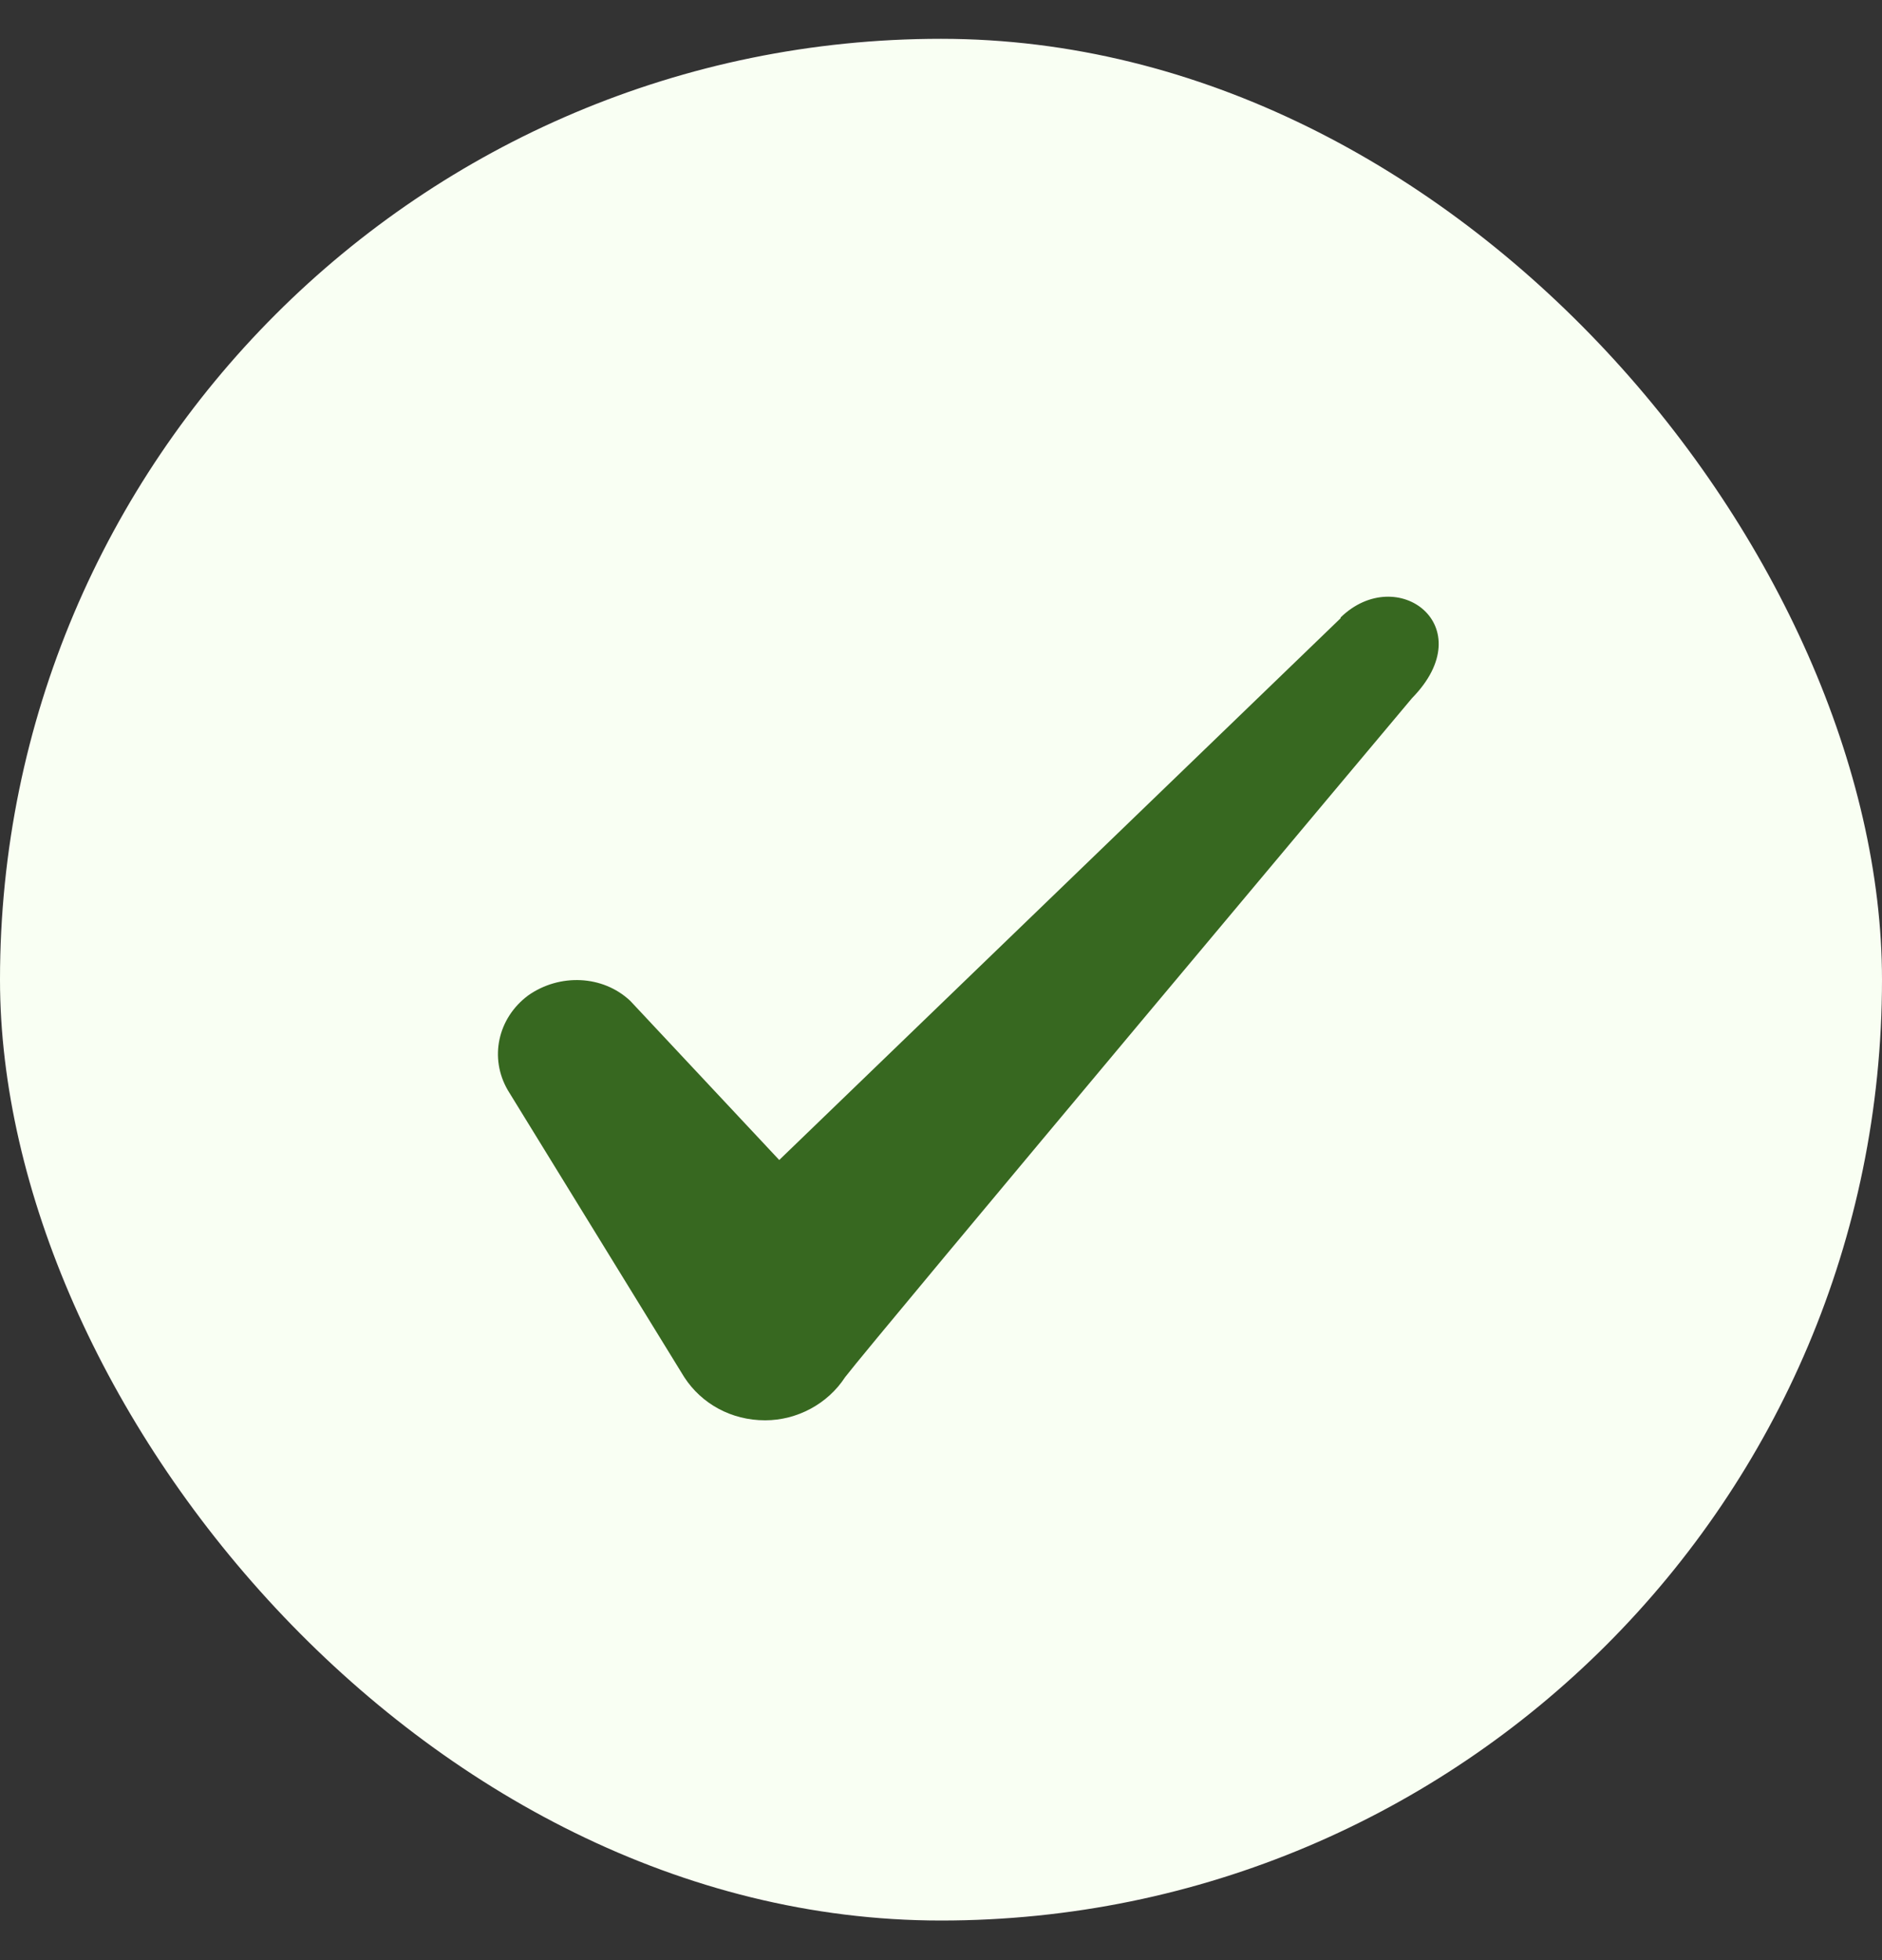
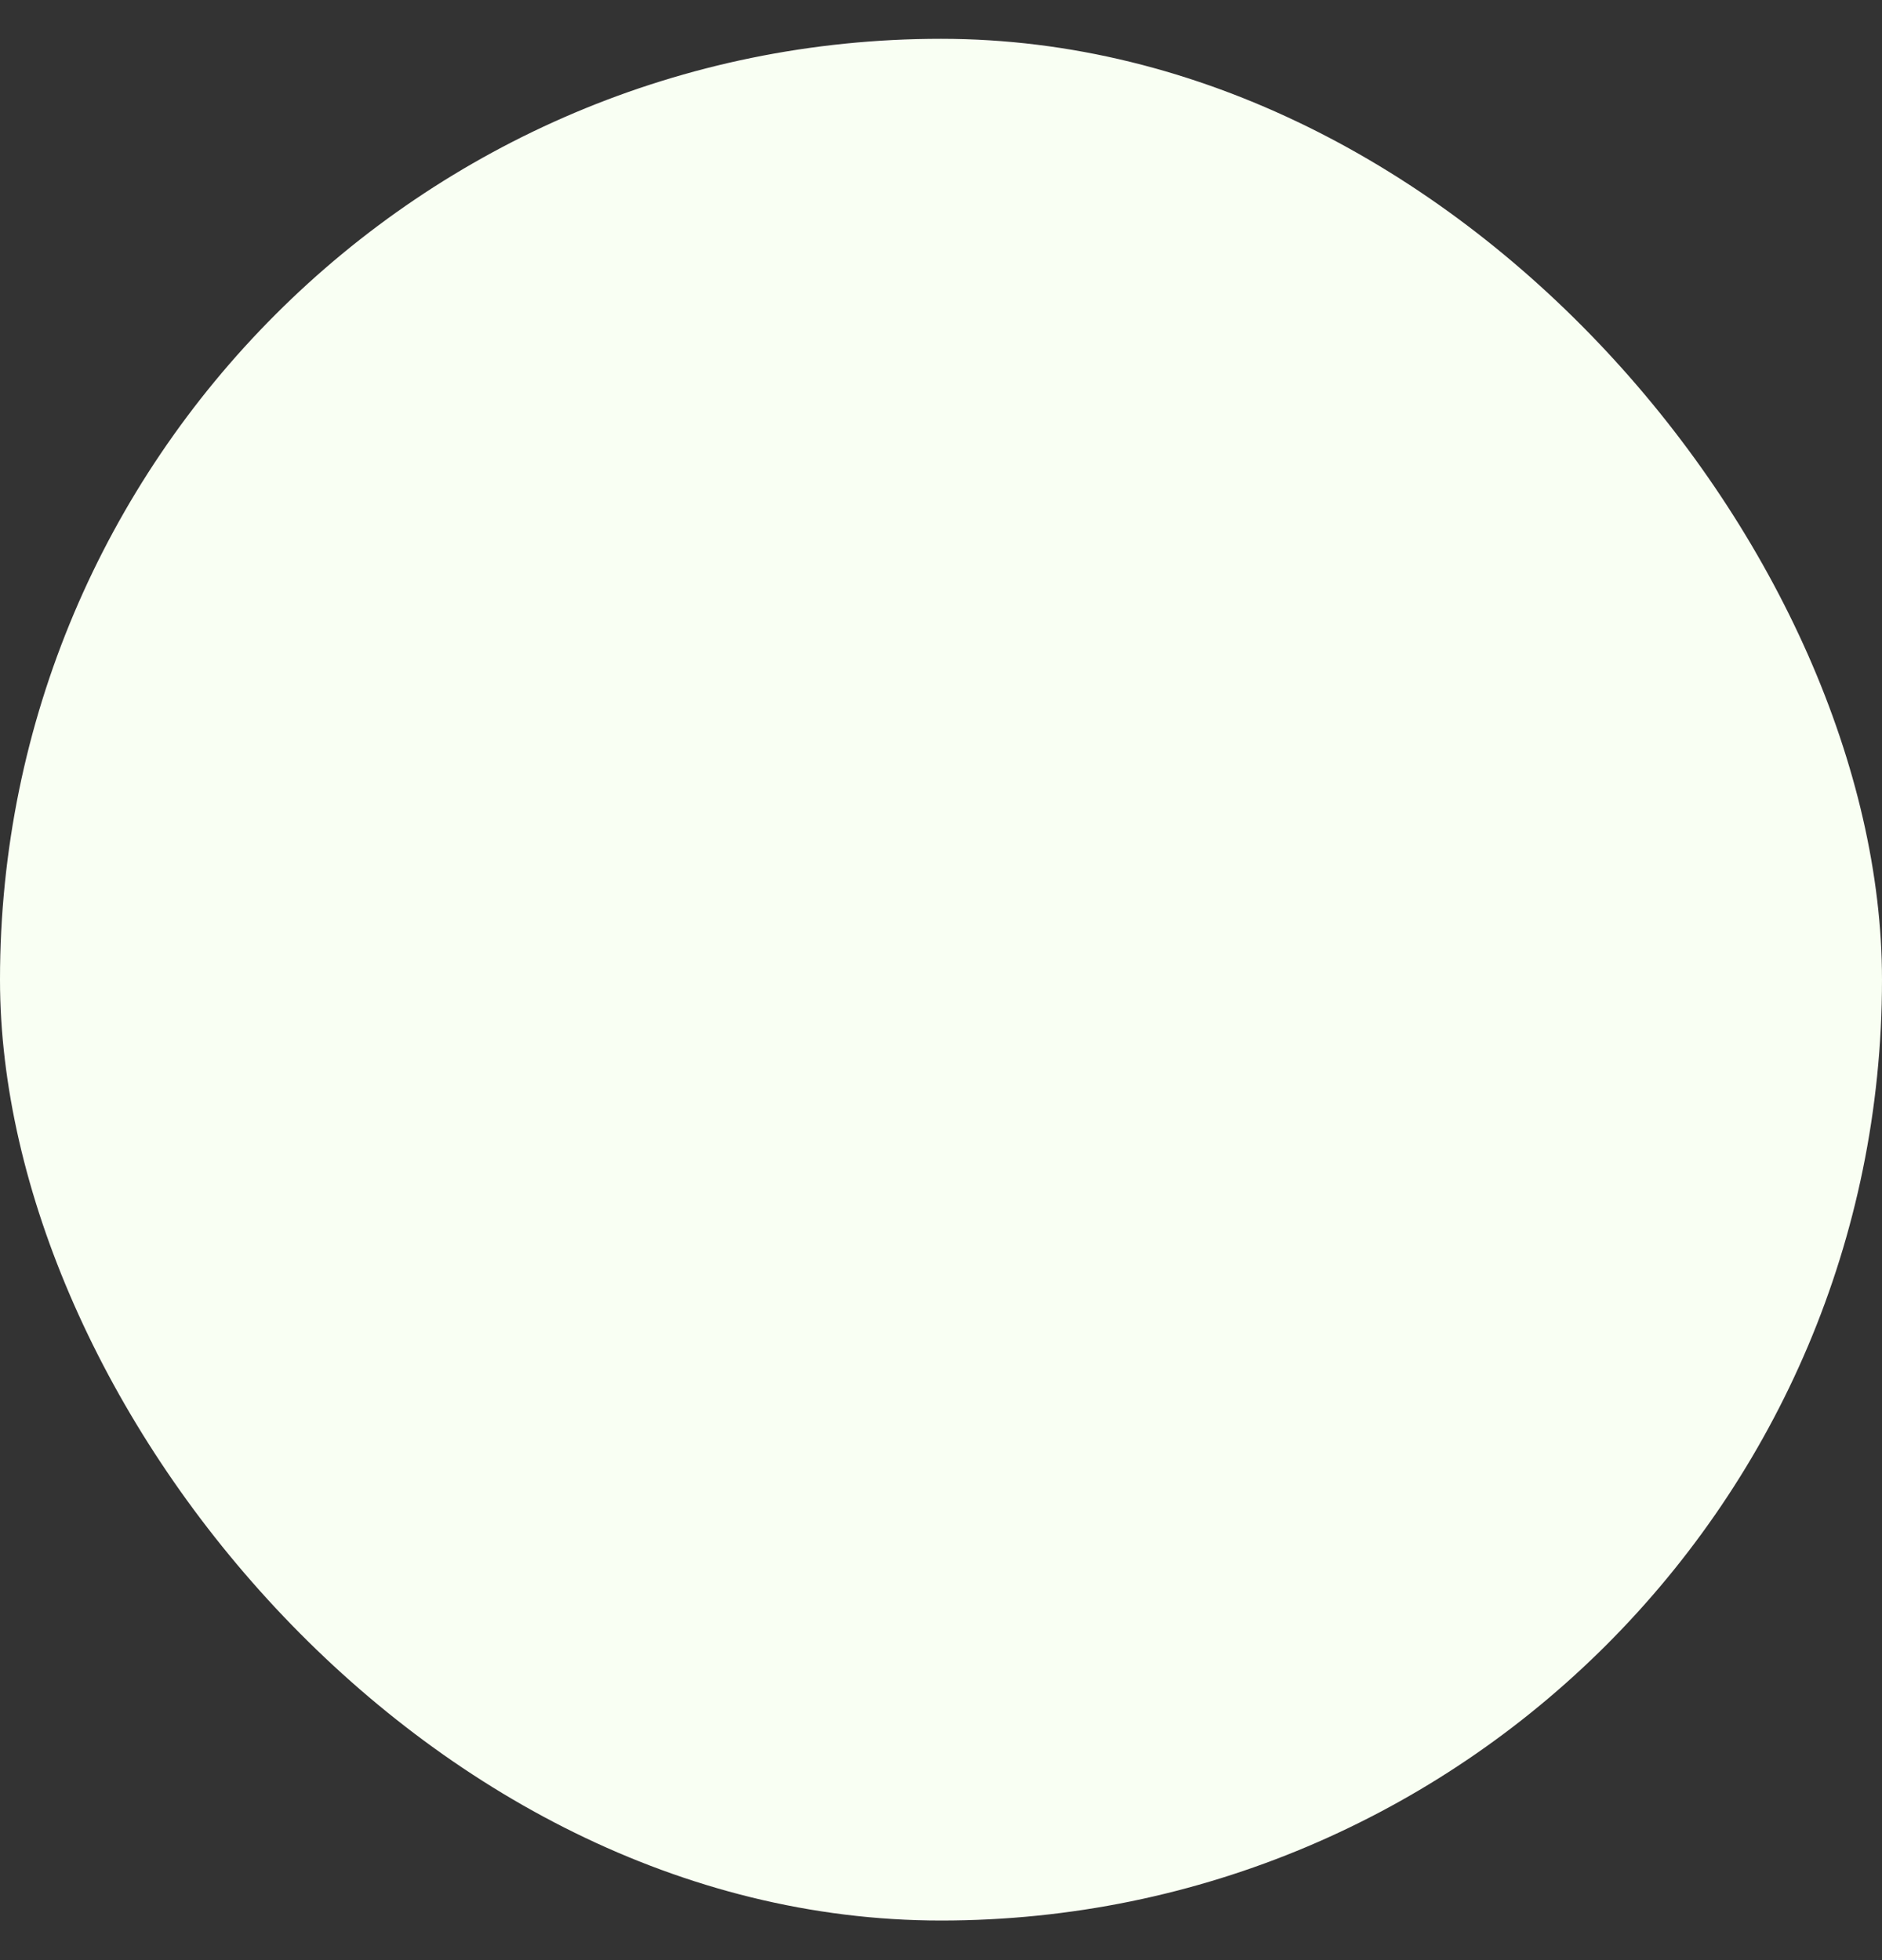
<svg xmlns="http://www.w3.org/2000/svg" width="24" height="25" viewBox="0 0 24 25" fill="none">
  <rect x="0" y="0" width="24" height="25" fill="#333333" stroke="none" />
  <rect y="0.495" width="24" height="24" rx="12" fill="#F9FFF3" />
-   <path fill-rule="evenodd" clip-rule="evenodd" d="M17.096 7.885L9.937 14.795L8.037 12.765C7.686 12.435 7.136 12.415 6.737 12.695C6.346 12.985 6.237 13.495 6.476 13.905L8.726 17.565C8.947 17.905 9.326 18.115 9.757 18.115C10.166 18.115 10.556 17.905 10.777 17.565C11.136 17.095 18.006 8.905 18.006 8.905C18.907 7.985 17.817 7.175 17.096 7.875V7.885Z" fill="#376820" />
</svg>